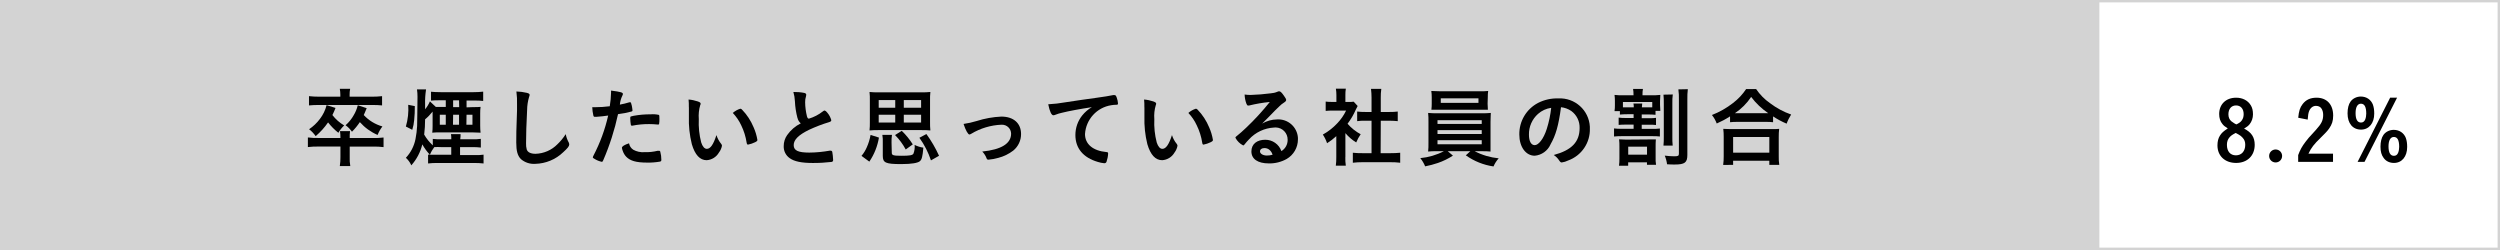
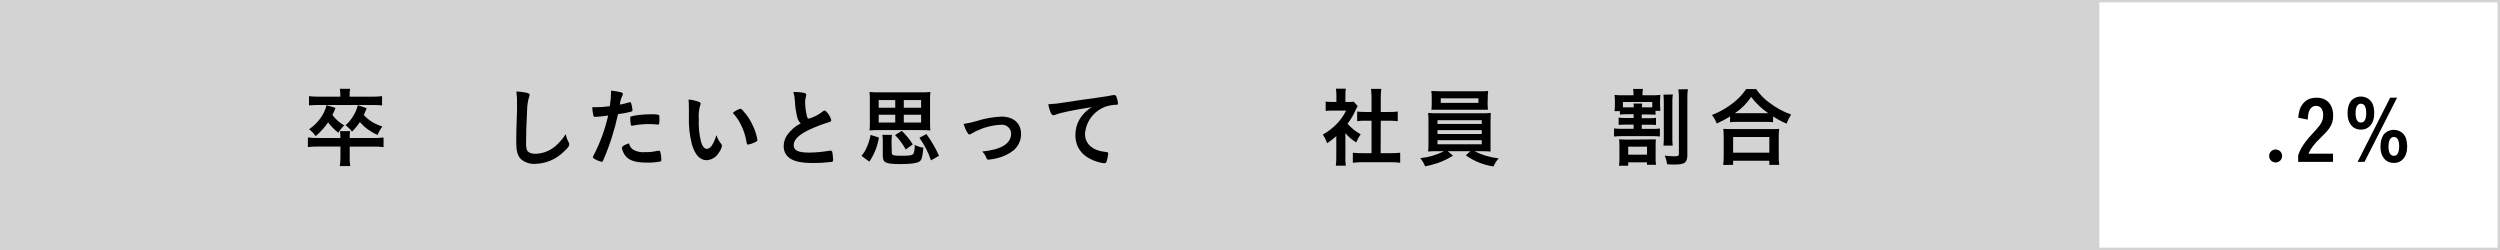
<svg xmlns="http://www.w3.org/2000/svg" id="TOP" viewBox="0 0 520 52">
  <defs>
    <style>
      .cls-1 {
        fill: none;
        stroke: #d3d3d3;
        stroke-miterlimit: 10;
        stroke-width: .99px;
      }

      .cls-2 {
        fill: #d3d3d3;
      }
    </style>
  </defs>
  <rect class="cls-2" width="436.67" height="52" />
  <rect class="cls-1" x="82.66" width="437.34" height="52" />
  <path d="M77.56,28.71c.74.02,1.48-.02,2.22-.11v2c-.74-.09-1.48-.13-2.22-.11h-4.82v2.16c-.03.63.01,1.27.12,1.89h-2.18c.1-.62.14-1.24.13-1.87v-2.19h-4.57c-.73-.01-1.47.02-2.2.11v-2c.73.09,1.46.13,2.2.11h4.57c.01-.48-.02-.95-.09-1.42h2.09c-.06.47-.09.95-.07,1.42h4.82ZM70.79,19.71c0-.42-.03-.83-.11-1.24h2.15c-.08.41-.12.82-.11,1.24v.4h4.75c.67,0,1.34-.03,2-.11v1.93c-.66-.07-1.33-.1-2-.09h-11.14c-.69-.01-1.38.02-2.06.09v-1.93c.69.08,1.39.11,2.09.11h4.43v-.4ZM69.79,22.45c-.19.5-.41,1-.65,1.48.67.87,1.5,1.61,2.45,2.16-.47.45-.88.96-1.21,1.53-.8-.63-1.52-1.36-2.14-2.16-.73,1.06-1.6,2.02-2.58,2.86-.38-.55-.84-1.04-1.37-1.44.86-.58,1.62-1.3,2.24-2.13.66-.85,1.14-1.83,1.4-2.88l1.86.58ZM76.27,22.5c-.31.74-.4,1-.61,1.43,1.05,1.13,2.39,1.95,3.88,2.37-.41.54-.75,1.14-1,1.77-1.41-.61-2.67-1.52-3.69-2.67-.48.72-1.03,1.39-1.64,2-.36-.52-.81-.98-1.33-1.35.67-.58,1.23-1.28,1.67-2.05.4-.65.69-1.37.87-2.11l1.85.61Z" />
-   <path d="M98.35,22.28c.74,0,1.14,0,1.61-.05-.06.45-.09.91-.08,1.37v2.57c0,.48.02.96.08,1.43-.51,0-1-.06-1.66-.06h-6.75c-.83,0-1.17,0-1.64.06.05-.46.08-.93.07-1.39v-3c-.46.59-.98,1.13-1.56,1.61,0,1.06-.06,2.13-.19,3.18.48.83,1.08,1.58,1.79,2.23v-1.34c.59.07,1.19.1,1.78.08h2.07c0-.56,0-.69-.07-1.07h2c0,.36,0,.54-.07,1.07h2.52c.59.02,1.18-.01,1.76-.09v1.81c-.58-.07-1.17-.1-1.76-.09h-2.56v1.66h3c.78,0,1.35,0,1.89-.09v1.83c-.63-.07-1.26-.1-1.89-.1h-7.76c-.63,0-1.26.02-1.89.1v-1.83h.36c-.61-.65-1.13-1.37-1.56-2.14-.39,1.62-1.18,3.12-2.29,4.36-.26-.6-.65-1.13-1.13-1.57,1.02-1.08,1.71-2.43,2-3.89.18-.9.29-1.81.34-2.72,0-.58.08-3.87.08-6.09,0-.51-.03-1.02-.11-1.53h1.89c-.16,1.04-.23,2.09-.2,3.14v1c.41-.49.75-1.05,1-1.64l1.23,1.15h2.07v-1.38h-1.3c-.59-.01-1.18,0-1.77.07v-1.85c.54.05,1.12.09,2,.09h6.85c.67,0,1.34-.03,2-.11v1.94c-.59-.07-1.18-.1-1.77-.09h-1.69v1.42l1.31-.05ZM84.42,26.32c.43-1.46.6-3,.49-4.52l1.37.27c.01.97-.03,1.94-.13,2.9-.06.69-.19,1.37-.4,2.03l-1.33-.68ZM91.77,30.6c-.48-.03-.96-.03-1.44,0-.37.48-.68,1.01-.9,1.58h4.43v-1.58h-2.09ZM91.48,23.87v2.07h1.24v-2.07h-1.24ZM95.48,20.87h-1.23v1.42h1.26l-.03-1.42ZM94.22,25.95h1.26v-2.08h-1.23l-.03,2.08ZM97.01,25.95h1.26v-2.08h-1.23l-.03,2.08Z" />
  <path d="M109.58,19.31c.45.13.58.22.58.42,0,.15-.05.3-.11.43-.26.88-.4,1.79-.41,2.7-.15,2.9-.22,5.15-.22,6.93-.02.44.03.88.14,1.3.2.59.83.9,1.84.9,1.72-.05,3.36-.77,4.56-2,.65-.62,1.23-1.33,1.71-2.09.12.62.33,1.21.64,1.76.06.13.09.28.09.42,0,.32-.34.76-1.24,1.57-1.57,1.52-3.65,2.38-5.83,2.43-1.09.08-2.17-.28-3-1-.68-.72-.95-1.66-.95-3.44,0-1.41,0-2.49.16-6.68v-1.17c.03-.92-.01-1.85-.13-2.76.73.02,1.46.11,2.17.28Z" />
  <path d="M124.02,24.3h-.11c-.07,0-.13,0-.2,0-.16,0-.25-.07-.3-.31-.13-.55-.2-1.12-.22-1.69h.57c1.03,0,2.05-.07,3.07-.2.16-.94.25-1.89.27-2.84v-.42c2.08.27,2.48.4,2.46.72-.01.11-.04.22-.1.31-.29.59-.47,1.23-.53,1.89.68-.12,1.34-.29,2-.49.05-.01.09-.01.14,0,.16,0,.2.07.34.7.07.33.12.66.15,1,0,.12-.06.19-.22.23-.92.25-1.85.43-2.79.54-.71,3.29-1.74,6.51-3.08,9.6-.09.23-.18.32-.29.32-.52-.11-1.02-.31-1.48-.59-.3-.16-.39-.25-.39-.34.02-.13.07-.26.14-.38,1.37-2.63,2.4-5.43,3.05-8.32-.83.13-1.38.18-2.48.27ZM131.71,31.14c.71.4,1.53.57,2.34.51.93.03,1.85-.07,2.75-.29.08-.01.17-.01.25,0,.14-.02.26.07.29.21.15.55.22,1.11.22,1.68,0,.23-.07.32-.31.37-.88.15-1.77.22-2.66.2-2.25,0-3.51-.36-4.34-1.22-.32-.34-.56-.75-.71-1.19-.09-.21-.15-.44-.18-.67,0-.3.55-.63,1.48-.93.09.54.41,1.03.87,1.33ZM136.76,25.9c-.58-.06-1.16-.09-1.74-.09-1.17-.01-2.33.1-3.48.33-.04,0-.08,0-.12,0-.1.01-.18-.05-.2-.15-.08-.46-.12-.92-.13-1.38,0-.24,0-.35.18-.4.18-.06.37-.1.56-.13,1.16-.21,2.33-.31,3.51-.3.57-.05,1.15-.01,1.71.12.09.08.11.22.11.81.01.37-.01.74-.07,1.1,0,.06-.09.09-.18.09-.05,0-.1,0-.15,0Z" />
  <path d="M143.28,22.32c0-.52,0-1.22-.06-1.62.66.05,1.31.19,1.93.4.43.16.58.27.58.46s0,.11-.08.29c-.28.95-.38,1.95-.3,2.94-.08,1.63.09,3.26.5,4.84.27.85.69,1.33,1.17,1.33.74,0,1.35-.86,2-2.86.21.67.55,1.3,1,1.84.09.11.14.24.15.38-.1.52-.32,1-.64,1.42-.53.92-1.49,1.52-2.55,1.58-1.39,0-2.43-1.11-3.08-3.33-.47-1.89-.68-3.83-.61-5.78v-1.89ZM153.99,22.61c.13.01.26.08.34.18,1.04,1.07,1.86,2.33,2.43,3.71.37.83.63,1.71.78,2.61,0,.18-.09.27-.47.47-.47.23-.97.4-1.48.5-.16,0-.23-.09-.29-.41-.19-1.24-.56-2.44-1.11-3.57-.44-.96-1.04-1.84-1.77-2.61.46-.4.99-.7,1.57-.88Z" />
  <path d="M165.87,24.54c-.3-1.14-.48-2.32-.53-3.5-.03-.65-.14-1.29-.32-1.91.77-.01,1.54.05,2.29.2.27.07.39.2.39.4,0,.1-.02.2-.05.3-.13.4-.19.81-.18,1.23.01.99.14,1.98.38,2.95.11.34.21.47.41.47,1.05-.32,2.02-.82,2.88-1.5.24-.17.27-.19.36-.19s.33.12.6.47c.38.45.65.97.81,1.53,0,.19-.13.32-.44.41-1.43.43-2.83.97-4.19,1.6-2.2,1.08-3.19,2.07-3.19,3.19s.92,1.55,3.24,1.55c1.42-.01,2.84-.15,4.24-.4h.23c.14,0,.26.09.31.22.1.57.16,1.14.18,1.71.03.2-.11.38-.3.41,0,0,0,0,0,0-1.31.15-2.62.23-3.94.22-2.31,0-3.84-.31-4.79-1-.82-.57-1.29-1.52-1.25-2.52,0-.82.25-1.62.72-2.29.73-1.03,1.7-1.87,2.83-2.43-.34-.29-.58-.68-.68-1.12Z" />
  <path d="M179.19,32.42c.45-.53.82-1.13,1.1-1.78.37-.82.63-1.69.79-2.58l1.74.56c-.3,1.79-.98,3.5-2,5l-1.63-1.2ZM193.45,25.42c-.01.57.01,1.14.07,1.71-.6-.06-1.2-.08-1.8-.07h-9.09c-.59,0-1.18.01-1.77.07.06-.57.08-1.14.07-1.71v-4.5c.01-.6,0-1.2-.07-1.79.59.06,1.19.09,1.78.08h9.08c.6.01,1.2-.02,1.8-.08-.06.59-.09,1.19-.07,1.79v4.5ZM182.77,20.81v1.6h3.44v-1.6h-3.44ZM182.77,23.87v1.62h3.44v-1.62h-3.44ZM185.49,31.77c0,.54.32.63,2.09.63,1.6,0,2.21-.1,2.41-.43.23-.58.32-1.21.25-1.83.57.29,1.19.48,1.82.57-.16,1.84-.32,2.49-.74,2.83s-1.6.59-3.85.59c-3.26,0-3.85-.27-3.85-1.71v-2.74c.02-.54,0-1.09-.09-1.63h2c-.08.54-.11,1.09-.09,1.63l.05,2.09ZM188.39,31.09c-.59-1.1-1.34-2.11-2.22-3l1.39-.88c.88.84,1.65,1.79,2.3,2.82l-1.47,1.06ZM191.59,22.41v-1.6h-3.6v1.6h3.6ZM191.59,25.49v-1.62h-3.6v1.62h3.6ZM193.64,33.36c-.56-1.68-1.37-3.26-2.41-4.7l1.46-.78c1.03,1.42,1.91,2.93,2.63,4.52l-1.68.96Z" />
  <path d="M203.15,25.17c1.66-.53,3.39-.84,5.13-.92,2.54,0,4.1,1.38,4.1,3.63.01,1.33-.59,2.6-1.62,3.44-.93.71-1.99,1.23-3.13,1.52-.65.19-1.32.31-2,.37-.22,0-.33-.05-.4-.23-.2-.55-.51-1.04-.92-1.46,4-.41,6-1.67,6-3.73-.02-1.04-.88-1.87-1.93-1.85-.02,0-.05,0-.07,0-2.23.09-4.39.74-6.3,1.89-.11.07-.23.12-.36.15-.31,0-.81-.91-1.23-2.2.92-.13,1.84-.34,2.73-.61Z" />
  <path d="M220.86,23.46c-.44.09-.86.23-1.28.39-.15.07-.31.11-.47.13-.4,0-.76-.74-1.08-2.29,1.19-.06,2.38-.2,3.56-.41,2.17-.33,4.9-.74,6.34-.92,1.62-.22,2.92-.43,3.6-.58.09-.01.18-.01.27,0,.24,0,.33.1.49.55.14.38.22.78.25,1.18,0,.21-.07.28-.32.28-.36,0-.71.03-1.06.09-3.01.46-5.29,2.96-5.48,6,0,2.11,1.66,3.49,4.47,3.75.25,0,.34.1.34.32-.03.58-.15,1.16-.34,1.71-.07.19-.27.31-.47.29-.45-.04-.9-.13-1.33-.27-3.06-.9-4.67-2.85-4.67-5.6,0-1.48.5-2.93,1.43-4.08.56-.69,1.23-1.27,2-1.71-2.4.36-4.88.82-6.25,1.17Z" />
-   <path d="M238.03,22.32c0-.52,0-1.22-.06-1.62.66.05,1.31.19,1.93.4.43.16.58.27.58.46,0,.1-.02.2-.07.29-.29.95-.39,1.95-.31,2.94-.08,1.63.09,3.26.5,4.84.27.85.69,1.33,1.17,1.33.74,0,1.35-.86,2-2.86.21.67.55,1.3,1,1.84.09.11.14.24.15.38-.1.52-.31,1-.63,1.42-.53.92-1.5,1.52-2.56,1.58-1.39,0-2.43-1.11-3.08-3.33-.47-1.89-.67-3.83-.61-5.78v-1.89ZM248.74,22.61c.13.01.26.08.34.18,1.04,1.07,1.86,2.33,2.43,3.71.37.83.63,1.71.78,2.61,0,.18-.09.27-.47.47-.47.23-.97.4-1.48.5-.16,0-.23-.09-.28-.41-.19-1.24-.57-2.44-1.12-3.57-.44-.96-1.03-1.84-1.76-2.61.45-.4.99-.7,1.56-.88Z" />
-   <path d="M265.64,24.84c2.25-.14,4.19,1.58,4.33,3.83,0,.11,0,.22,0,.33,0,1.68-.9,3.23-2.35,4.07-1.13.63-2.41.95-3.71.92-2.29,0-3.62-.92-3.62-2.49s1.19-2.43,2.88-2.43c1.51-.01,2.86.94,3.36,2.36.82-.49,1.31-1.38,1.3-2.34.03-1.4-1.08-2.55-2.48-2.58-.12,0-.23,0-.35.02-2,.11-3.87.99-5.22,2.47-.31.32-.61.65-.88,1-.12.18-.22.25-.32.25-.68-.35-1.25-.9-1.61-1.58,0-.16.08-.25.47-.54s1-.85,1.77-1.57c1.76-1.67,3.4-3.46,4.91-5.35-1.46.14-2.9.39-4.32.74-.07,0-.13,0-.2,0-.14,0-.23-.09-.34-.36-.23-.62-.36-1.27-.38-1.93.41.06.82.09,1.23.09,1.41-.04,2.81-.16,4.21-.34.48-.03.95-.14,1.39-.33.11-.06.23-.09.36-.09.25,0,.5.22,1,.94.34.47.45.7.45.85s-.05.3-.45.56c-.34.21-.66.46-.94.75-.9.87-.92.87-2,2-.79.81-.88.9-1.6,1.62.94-.56,2.01-.86,3.1-.87ZM263.92,31.07c-.27-.18-.59-.27-.92-.27-.56,0-.92.27-.92.7s.56.85,1.42.85c.4,0,.8-.05,1.19-.16-.12-.45-.39-.85-.77-1.12Z" />
  <path d="M279.83,32.69c-.02.59.01,1.18.1,1.77h-2.08c.08-.6.11-1.2.1-1.8v-4.34c-.59.55-1.24,1.04-1.92,1.47-.21-.64-.51-1.24-.88-1.8,1.12-.62,2.13-1.41,3-2.34.75-.78,1.37-1.67,1.84-2.65h-2.81c-.48,0-.96.02-1.44.07v-1.94c.45.06.9.08,1.35.07h.88v-1.43c0-.44-.03-.88-.11-1.32h2.07c-.07.44-.1.88-.09,1.33v1.42h.72c.33.01.67,0,1-.05l.83.9c-.14.24-.27.49-.38.74-.45,1.05-1.03,2.04-1.72,2.95.77.89,1.69,1.63,2.73,2.18-.37.53-.68,1.11-.93,1.71-.85-.52-1.61-1.18-2.25-1.94v5ZM287.17,31.86h2.07c.67,0,1.34-.02,2-.09v2.08c-.66-.08-1.33-.12-2-.11h-5.9c-.65,0-1.3.03-1.95.11v-2.08c.66.07,1.33.1,2,.09h1.89v-6.75h-1.3c-.58,0-1.15,0-1.69.09v-2c.56.07,1.13.1,1.69.09h1.3v-3c0-.6-.04-1.2-.11-1.8h2.14c-.08.6-.12,1.2-.11,1.8v3h1.82c.57.01,1.14-.02,1.71-.09v2c-.56-.05-1.1-.09-1.71-.09h-1.82l-.03,6.75Z" />
  <path d="M298.98,31.45c-.87,0-1.35,0-1.93.07.06-.6.09-1.21.07-1.82v-4.35c.01-.62,0-1.24-.07-1.86.64.06,1.29.08,1.93.07h9.2c.64.01,1.28-.01,1.91-.07,0,.43-.06.9-.06,1.86v5.49c-.02.23-.02.45,0,.68-.54-.05-1.05-.07-1.91-.07h-1.39c1.56.81,3.25,1.31,5,1.48-.45.5-.82,1.07-1.08,1.69-2.08-.3-4.05-1.1-5.76-2.31l.94-.86h-4.7l1.08.92c-.98.64-2.03,1.15-3.14,1.53-.86.29-1.74.53-2.64.7-.25-.62-.59-1.2-1.01-1.71,1.71-.16,3.38-.65,4.91-1.44h-1.35ZM309.42,21.56c0,.42.02.85.06,1.27h-11.75c.05-.42.07-.85.07-1.27v-1.33c0-.44-.02-.88-.09-1.31.6,0,1.05.07,2,.07h7.88c.92,0,1.35,0,1.95-.07-.06.43-.09.87-.08,1.31l-.04,1.33ZM299,25.78h9.2v-.78h-9.2v.78ZM299,27.87h9.2v-.8h-9.2v.8ZM299,30.01h9.2v-.85h-9.2v.85ZM299.68,20.45v.95h7.84v-.95h-7.84Z" />
-   <path d="M322.5,30.06c-.59,1.31-1.84,2.2-3.27,2.33-1.87,0-3.21-1.84-3.21-4.4-.05-2.76,1.46-5.31,3.91-6.59,1.3-.66,2.75-.98,4.21-.93,3.44-.18,6.37,2.46,6.55,5.89,0,.11,0,.23,0,.34.11,2.98-1.73,5.69-4.54,6.69-.41.21-.85.34-1.3.4-.21,0-.3-.07-.54-.41-.29-.46-.68-.84-1.13-1.14,3.71-1,5.38-2.7,5.38-5.62.04-1.4-.61-2.72-1.74-3.54-.64-.43-1.37-.7-2.13-.78-.5,3.8-1.1,5.87-2.2,7.76ZM319.91,23.69c-1.23,1.09-1.92,2.67-1.89,4.31,0,1.38.45,2.19,1.21,2.19s1.82-1.24,2.5-3.38c.45-1.43.76-2.89.92-4.38-1.02.14-1.97.58-2.74,1.26Z" />
  <path d="M338.47,23.76c-.51,0-1.02.02-1.53.07v-.72h-1.12c.06-.42.09-.84.08-1.26v-.85c0-.42-.02-.84-.08-1.26.59.07,1.18.09,1.77.08h2.18v-.11c.01-.41-.02-.81-.09-1.21h2.05c-.07.39-.1.79-.09,1.19v.13h1.78c.64.01,1.29-.01,1.93-.08-.04.41-.06.83-.06,1.24v.85c0,.41.02.82.06,1.23h-1v.82c-.51-.05-1.02-.08-1.53-.07h-1.34v.78h1.61c.45.01.91-.02,1.36-.08v1.49c-.45-.05-.91-.07-1.36-.06h-1.61v.87h2.27c.5.01,1.01-.02,1.51-.08v1.66c-.5-.06-1.01-.08-1.51-.07h-6.5c-.51,0-1.02.02-1.53.07v-1.68c.51.06,1.02.09,1.53.08h2.54v-.87h-1.73c-.46,0-.92.01-1.38.06v-1.52c.46.06.92.09,1.38.08h1.73v-.78h-1.32ZM343.08,29c.45.02.89.02,1.34,0-.04.51-.06,1.02-.05,1.53v2.22c-.02.51,0,1.02.09,1.53h-1.89v-.52h-3.91v.72h-1.91c.07-.5.1-1.01.09-1.52v-2.36c0-.61,0-1.06-.07-1.62.43,0,.84.06,1.47.06l4.84-.04ZM339.82,22.32c0-.42,0-.51-.07-.78h1.83c0,.26-.05.42-.07.78h2.16v-1.1h-6.1v1.1h2.25ZM338.67,32.17h3.91v-1.67h-3.91v1.67ZM347.94,19.65c-.08.6-.11,1.2-.09,1.8v7c-.01.61,0,1.23.07,1.84h-1.92c.06-.62.08-1.24.07-1.86v-6.9c.01-.61-.01-1.23-.07-1.84l1.94-.04ZM351.07,18.55c-.08.69-.12,1.39-.1,2.09v11.58c0,1.59-.53,2-2.63,2-.42,0-.83,0-1.59-.05-.08-.62-.24-1.22-.48-1.8.64.08,1.29.13,1.94.14.81,0,1-.09,1-.52v-11.25c.02-.72-.01-1.44-.11-2.15l1.97-.04Z" />
  <path d="M359.84,24.21c-.88.57-1.8,1.06-2.76,1.48-.24-.64-.57-1.24-1-1.77,1.58-.61,3.06-1.46,4.4-2.5,1.06-.81,1.98-1.79,2.72-2.9h2.07c.78,1.15,1.76,2.15,2.9,2.94,1.33,1.01,2.81,1.81,4.39,2.36-.38.6-.7,1.23-.94,1.9-.99-.41-1.93-.92-2.82-1.51v1.21c-.51-.06-1.03-.08-1.55-.07h-5.93c-.49,0-.98.01-1.47.07v-1.21ZM358.42,34.31c.08-.6.12-1.21.11-1.82v-4c.01-.56-.02-1.13-.09-1.69.41,0,.81.05,1.51.05h8.61c.7,0,1.08,0,1.51-.05-.07.56-.1,1.13-.09,1.69v4c-.02.6.02,1.2.11,1.8h-2.07v-.86h-7.53v.86l-2.07.02ZM360.49,31.76h7.53v-3.26h-7.53v3.26ZM367.21,23.55h.59c-1.36-.93-2.57-2.07-3.56-3.39-.89,1.34-2.05,2.5-3.39,3.39h6.36Z" />
  <g>
-     <path d="M468.98,30.12c0,2.26-1.54,3.77-3.86,3.77s-3.89-1.44-3.89-3.65c0-.8.17-1.49.51-2.02.36-.58.75-.93,1.64-1.51-.6-.38-.86-.58-1.11-.91-.46-.55-.68-1.23-.68-2.09,0-2.02,1.4-3.39,3.53-3.39,1.34,0,2.45.58,3.05,1.59.31.5.45,1.1.45,1.87s-.26,1.51-.7,2.06c-.27.33-.53.53-1.15.91,1.54.77,2.21,1.8,2.21,3.38ZM463.75,28.55c-.38.43-.55.93-.55,1.58,0,1.35.7,2.18,1.87,2.18s1.94-.86,1.94-2.18c0-.63-.15-1.06-.55-1.49-.24-.27-.46-.46-.81-.65-.14-.09-.62-.34-.62-.34-.7.36-1.01.58-1.29.91ZM466.3,25.03c.26-.36.38-.77.38-1.3,0-1.1-.62-1.8-1.58-1.8s-1.59.7-1.59,1.85c0,.62.21,1.11.63,1.46.31.26.99.67,1.06.63.63-.33.84-.48,1.1-.84Z" />
    <path d="M474.68,32.44c0,.75-.6,1.35-1.35,1.35s-1.35-.6-1.35-1.35.6-1.35,1.35-1.35,1.35.6,1.35,1.35Z" />
    <path d="M485.25,33.67h-7.23v-1.41c.41-1.11.81-1.82,1.51-2.74.46-.63.6-.79,2.16-2.48,1.18-1.3,1.53-2,1.53-3.15,0-.57-.15-1.06-.43-1.42-.24-.29-.62-.45-1.08-.45-.62,0-1.15.41-1.42,1.11-.15.39-.22.81-.29,1.75l-1.97-.39c.14-1.41.36-2.11.91-2.83.69-.91,1.63-1.34,2.9-1.34,2.14,0,3.46,1.41,3.46,3.72,0,1.1-.24,1.83-.84,2.69-.39.55-.74.91-1.78,1.94-1.39,1.35-1.94,2.06-2.52,3.29h5.11v1.71Z" />
    <path d="M493.57,21.79c.19.55.27,1.1.27,1.85,0,1.99-1.1,3.32-2.74,3.32-1.73,0-2.81-1.29-2.81-3.38,0-1.03.21-1.88.62-2.45.46-.65,1.29-1.05,2.14-1.05,1.17,0,2.12.65,2.52,1.7ZM491.96,24.86c.14-.33.22-.81.22-1.22,0-1.4-.36-2.07-1.11-2.07-.7,0-1.11.7-1.11,1.95,0,1.32.38,1.97,1.13,1.97.41,0,.7-.22.87-.63ZM498.59,20.32l-6.77,13.35h-1.44l6.77-13.35h1.44ZM500.42,28.72c.19.55.27,1.1.27,1.85,0,2-1.1,3.32-2.74,3.32-.91,0-1.68-.36-2.16-1.05-.45-.6-.65-1.32-.65-2.33s.21-1.87.62-2.45c.46-.65,1.27-1.05,2.14-1.05,1.17,0,2.12.65,2.52,1.7ZM498.81,31.78c.14-.33.22-.8.22-1.22,0-1.41-.36-2.07-1.11-2.07-.7,0-1.11.7-1.11,1.95,0,1.32.38,1.97,1.13,1.97.41,0,.7-.21.87-.63Z" />
  </g>
</svg>